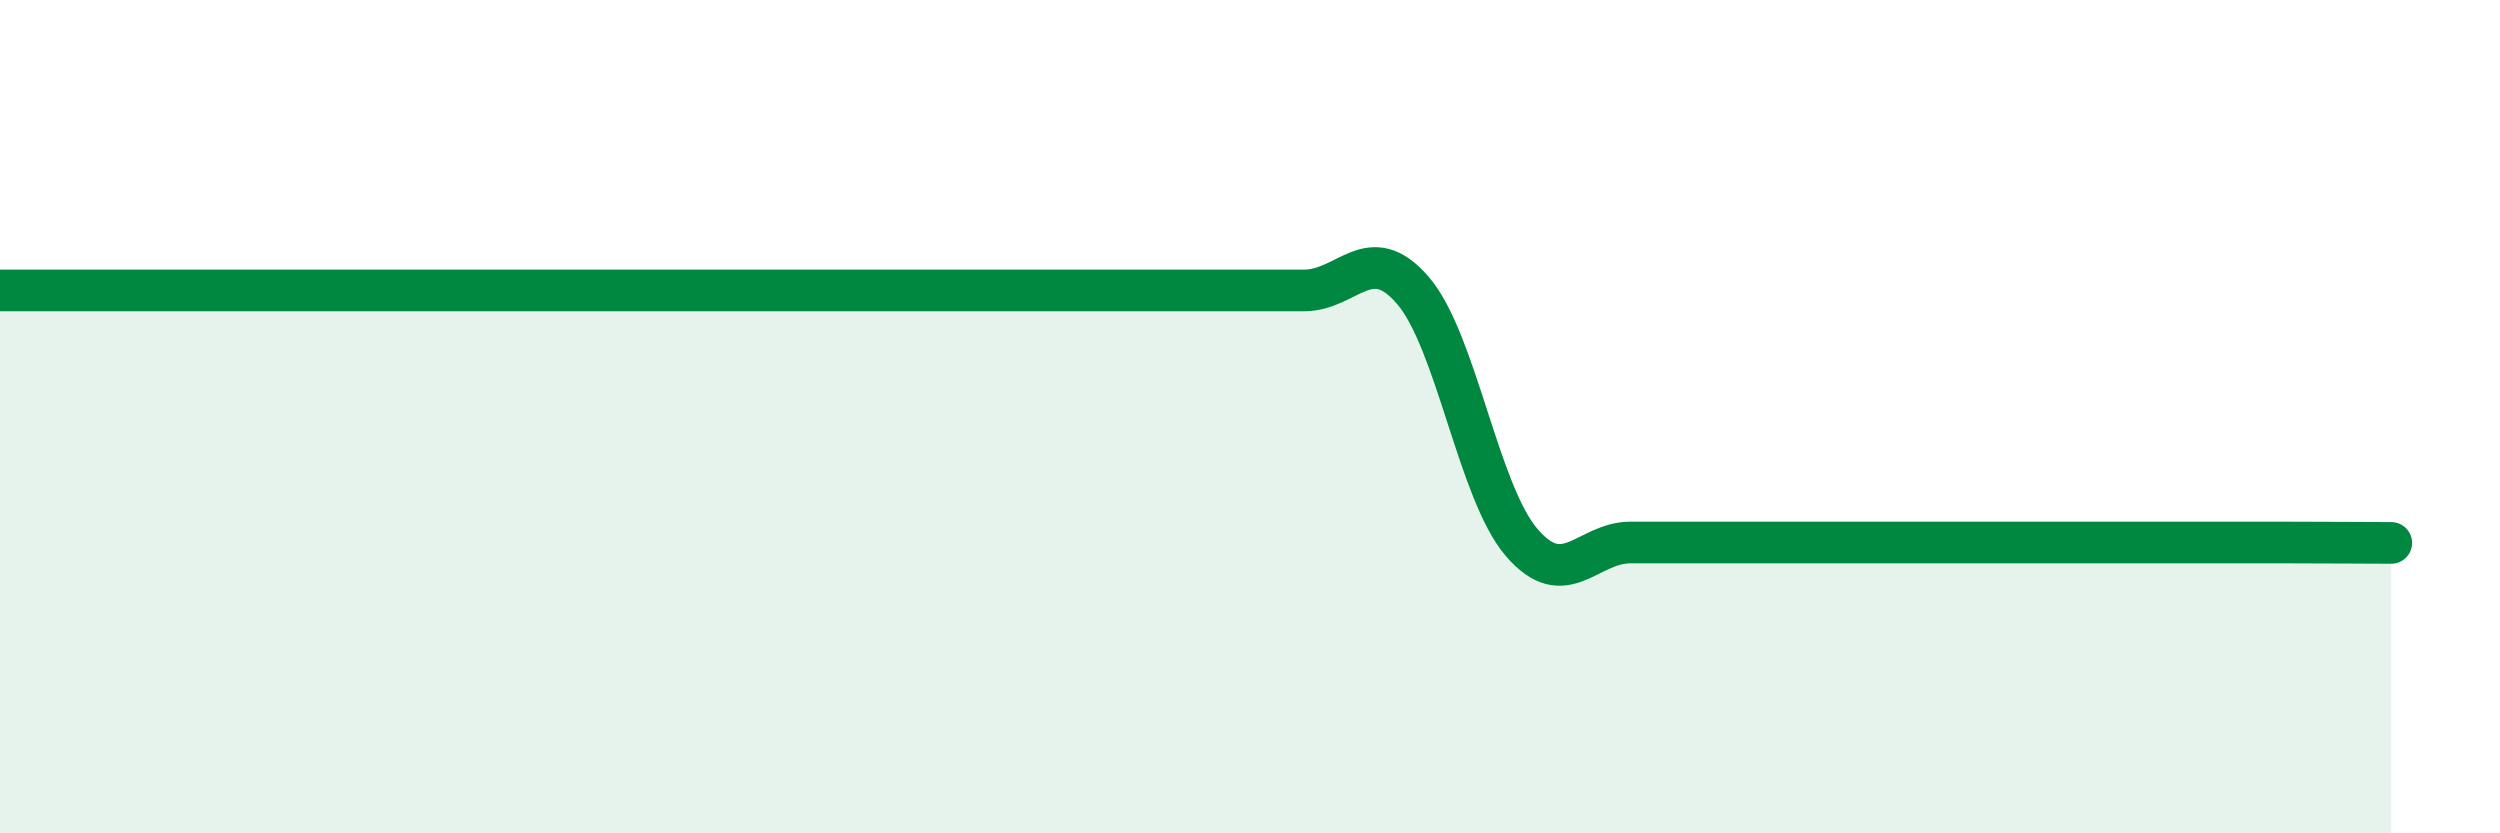
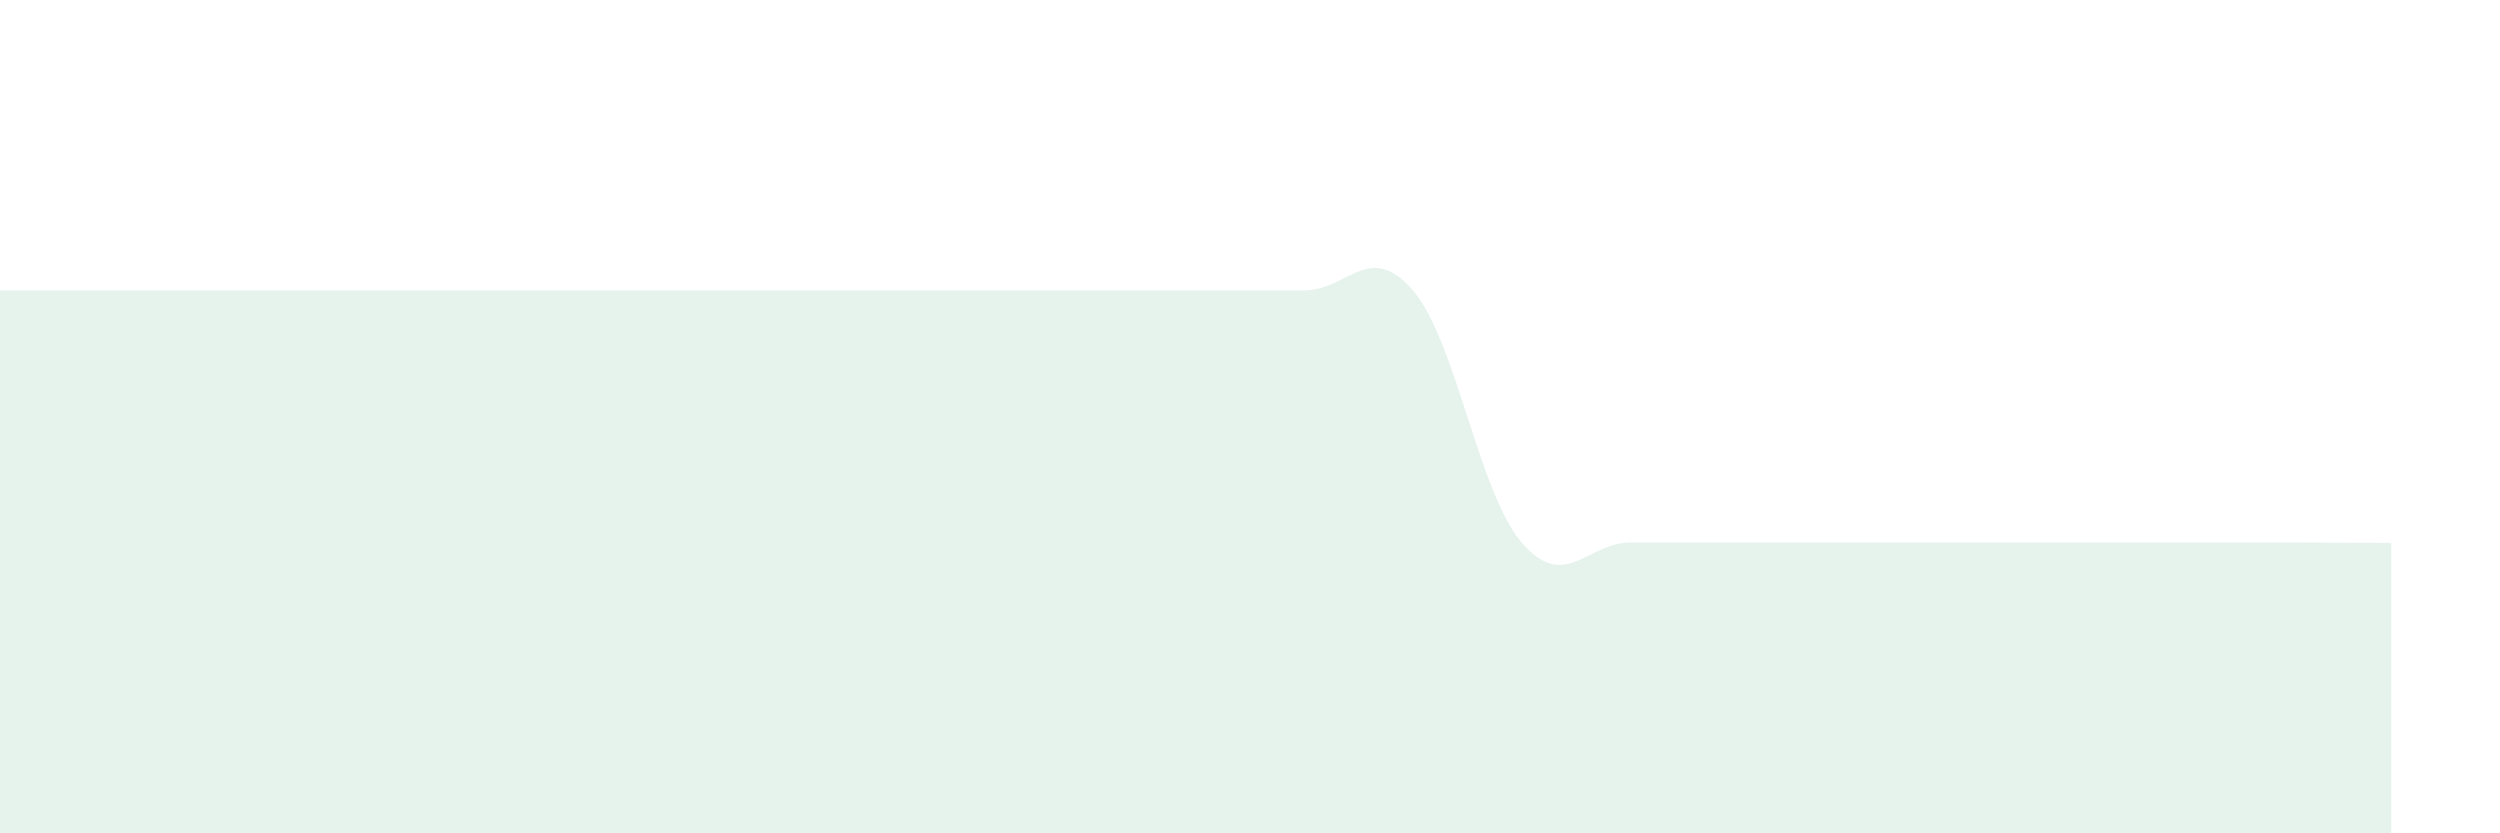
<svg xmlns="http://www.w3.org/2000/svg" width="60" height="20" viewBox="0 0 60 20">
  <path d="M 0,6.97 C 0.52,6.97 1.57,6.97 2.61,6.97 C 3.65,6.97 4.18,6.97 5.22,6.97 C 6.26,6.97 6.79,6.97 7.83,6.97 C 8.87,6.97 9.39,6.97 10.43,6.97 C 11.47,6.97 12,6.97 13.04,6.97 C 14.08,6.97 14.61,6.97 15.65,6.97 C 16.69,6.97 17.22,6.97 18.26,6.97 C 19.3,6.97 19.83,6.97 20.87,6.97 C 21.91,6.97 22.44,6.97 23.48,6.97 C 24.52,6.97 25.05,6.97 26.09,6.97 C 27.13,6.97 27.66,6.97 28.7,6.97 C 29.74,6.97 30.26,6.97 31.3,6.97 C 32.34,6.97 32.87,5.76 33.91,6.97 C 34.95,8.18 35.48,11.81 36.52,13.02 C 37.56,14.23 38.09,13.02 39.13,13.02 C 40.17,13.02 40.7,13.02 41.74,13.02 C 42.78,13.02 43.31,13.02 44.35,13.02 C 45.39,13.02 45.92,13.02 46.96,13.02 C 48,13.02 48.53,13.02 49.57,13.02 C 50.61,13.02 51.13,13.02 52.17,13.02 C 53.21,13.02 53.74,13.02 54.78,13.02 C 55.82,13.02 56.87,13.03 57.39,13.03L57.39 20L0 20Z" fill="#008740" opacity="0.1" stroke-linecap="round" stroke-linejoin="round" />
-   <path d="M 0,6.97 C 0.52,6.97 1.57,6.97 2.61,6.97 C 3.65,6.97 4.18,6.97 5.22,6.97 C 6.26,6.97 6.79,6.97 7.83,6.97 C 8.87,6.97 9.39,6.97 10.43,6.97 C 11.47,6.97 12,6.97 13.04,6.97 C 14.08,6.97 14.61,6.97 15.65,6.97 C 16.69,6.97 17.22,6.97 18.26,6.97 C 19.3,6.97 19.83,6.97 20.87,6.97 C 21.91,6.97 22.44,6.97 23.48,6.97 C 24.52,6.97 25.05,6.97 26.09,6.97 C 27.13,6.97 27.66,6.97 28.7,6.97 C 29.74,6.97 30.26,6.97 31.3,6.97 C 32.34,6.97 32.87,5.76 33.91,6.97 C 34.95,8.18 35.48,11.81 36.52,13.02 C 37.56,14.23 38.09,13.02 39.13,13.02 C 40.17,13.02 40.7,13.02 41.74,13.02 C 42.78,13.02 43.31,13.02 44.35,13.02 C 45.39,13.02 45.92,13.02 46.96,13.02 C 48,13.02 48.53,13.02 49.57,13.02 C 50.61,13.02 51.13,13.02 52.17,13.02 C 53.21,13.02 53.74,13.02 54.78,13.02 C 55.82,13.02 56.87,13.03 57.39,13.03" stroke="#008740" stroke-width="1" fill="none" stroke-linecap="round" stroke-linejoin="round" />
</svg>